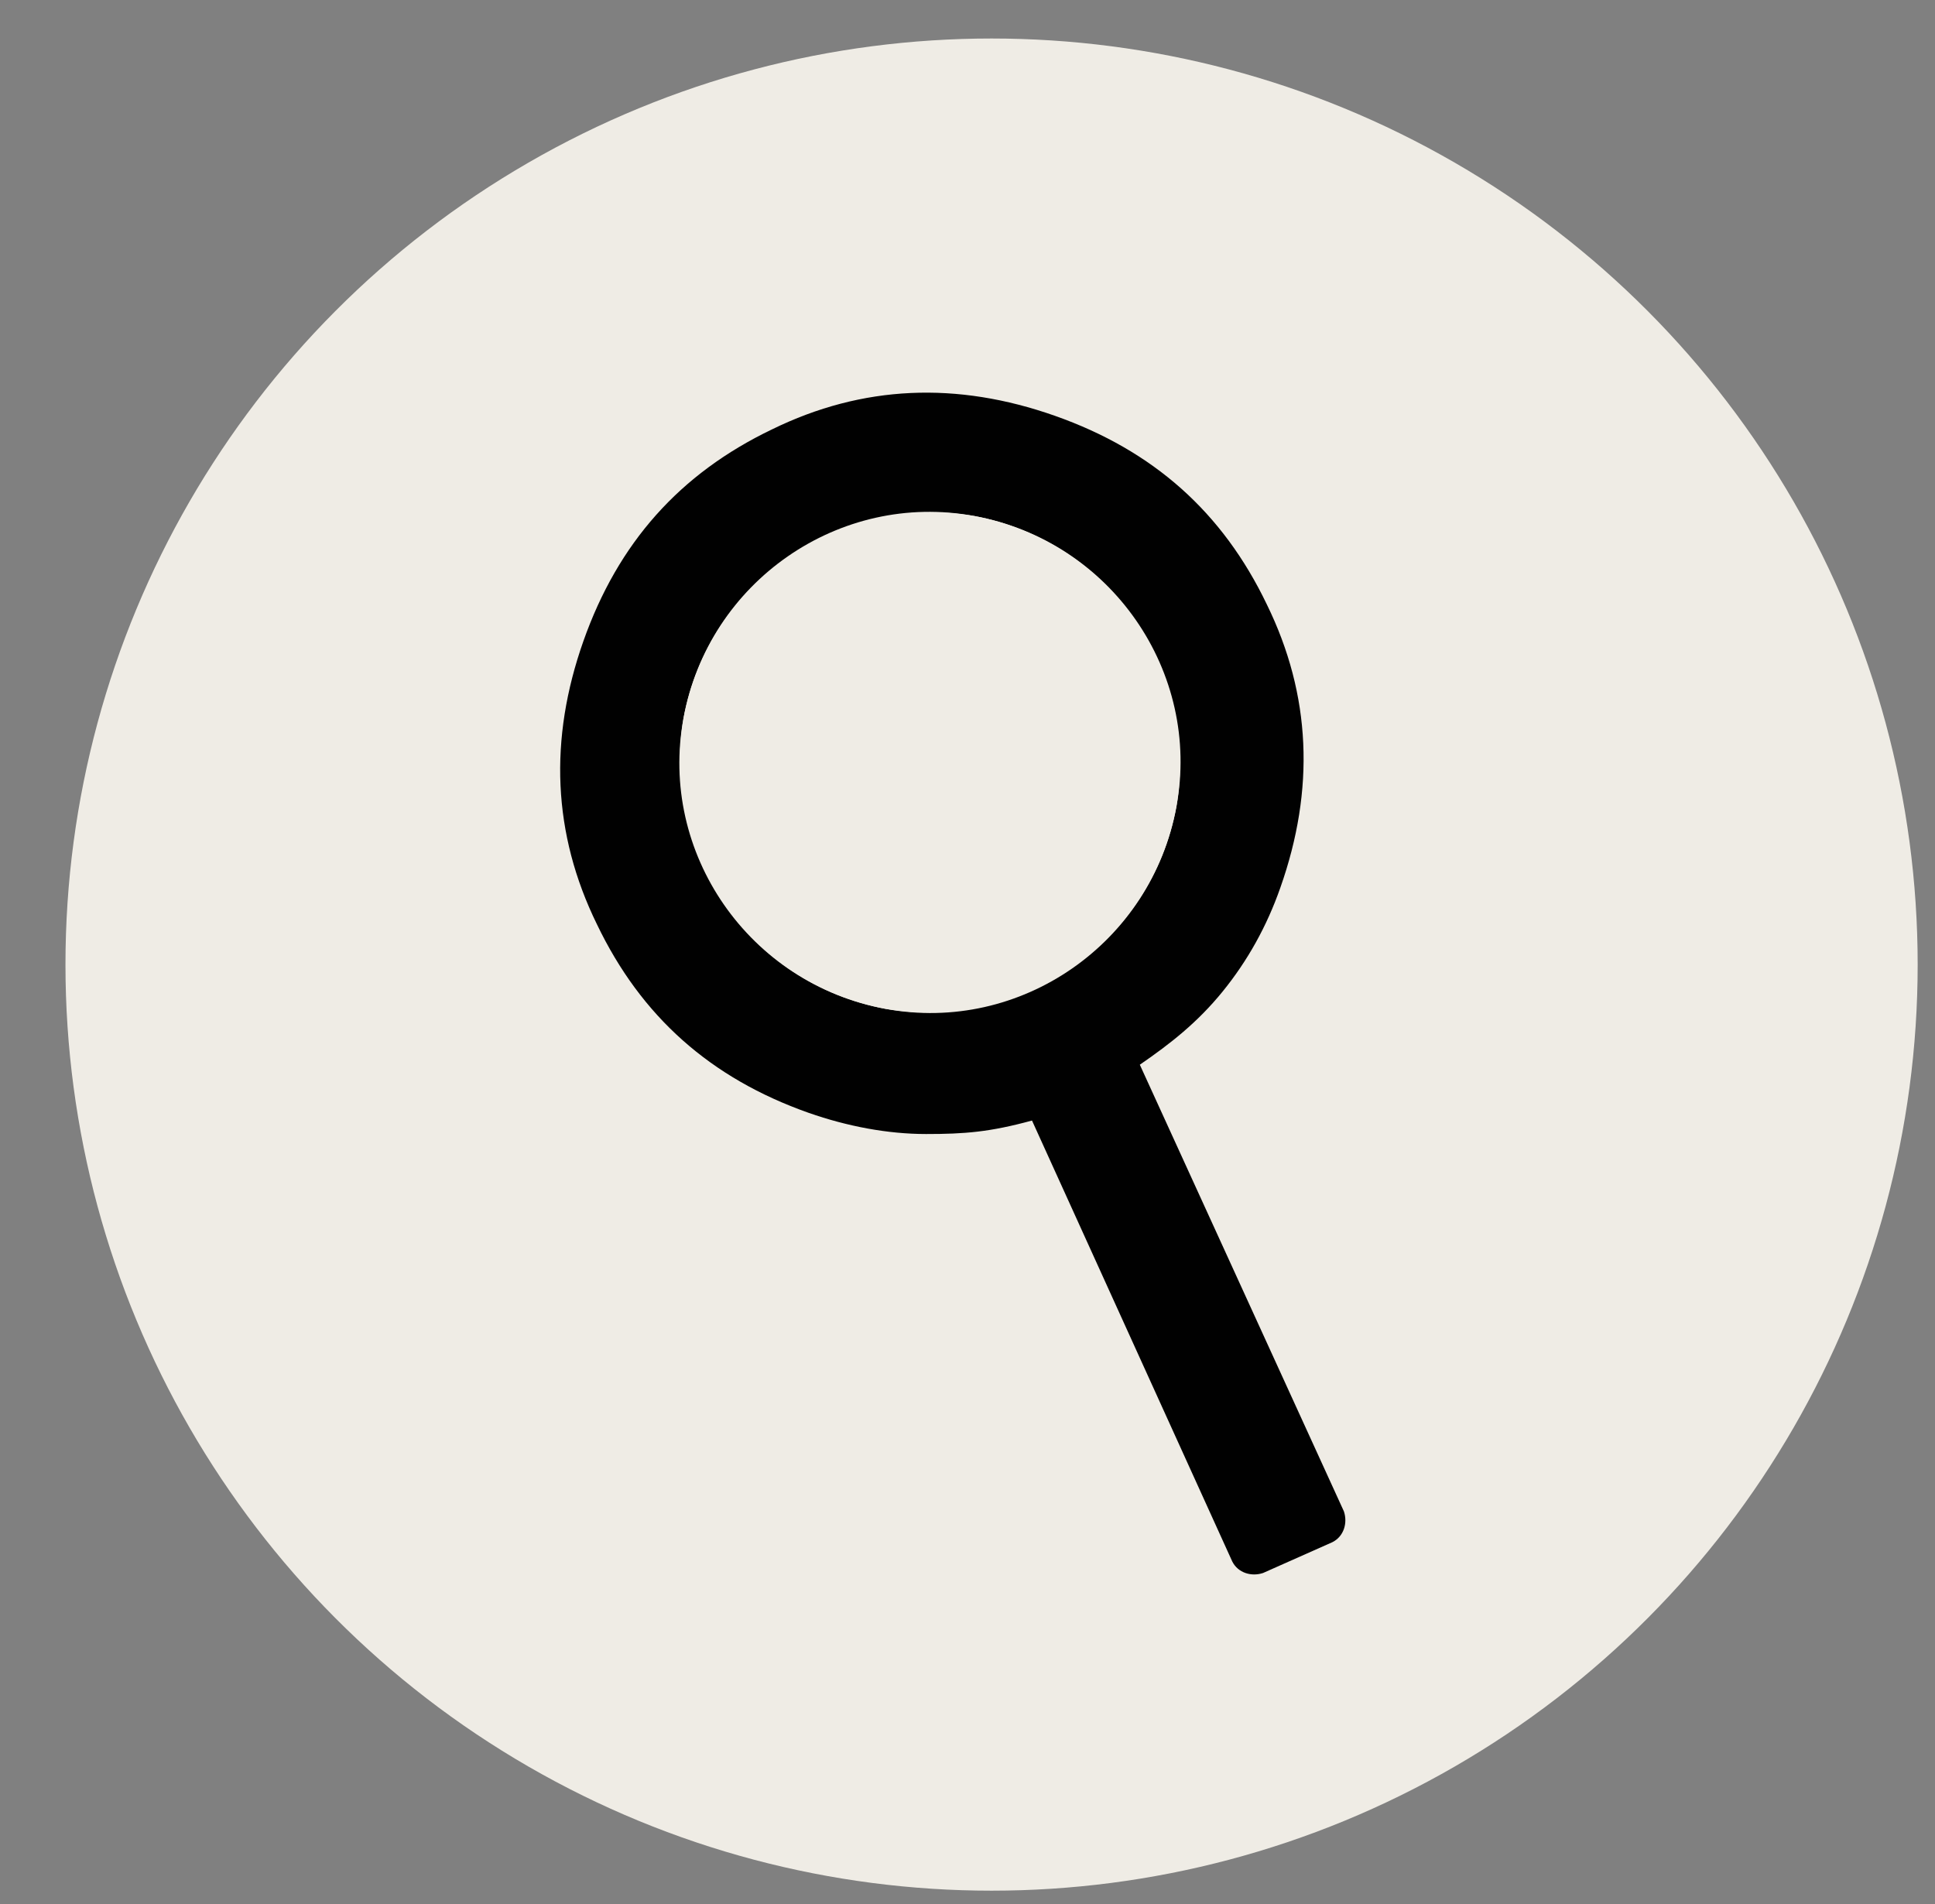
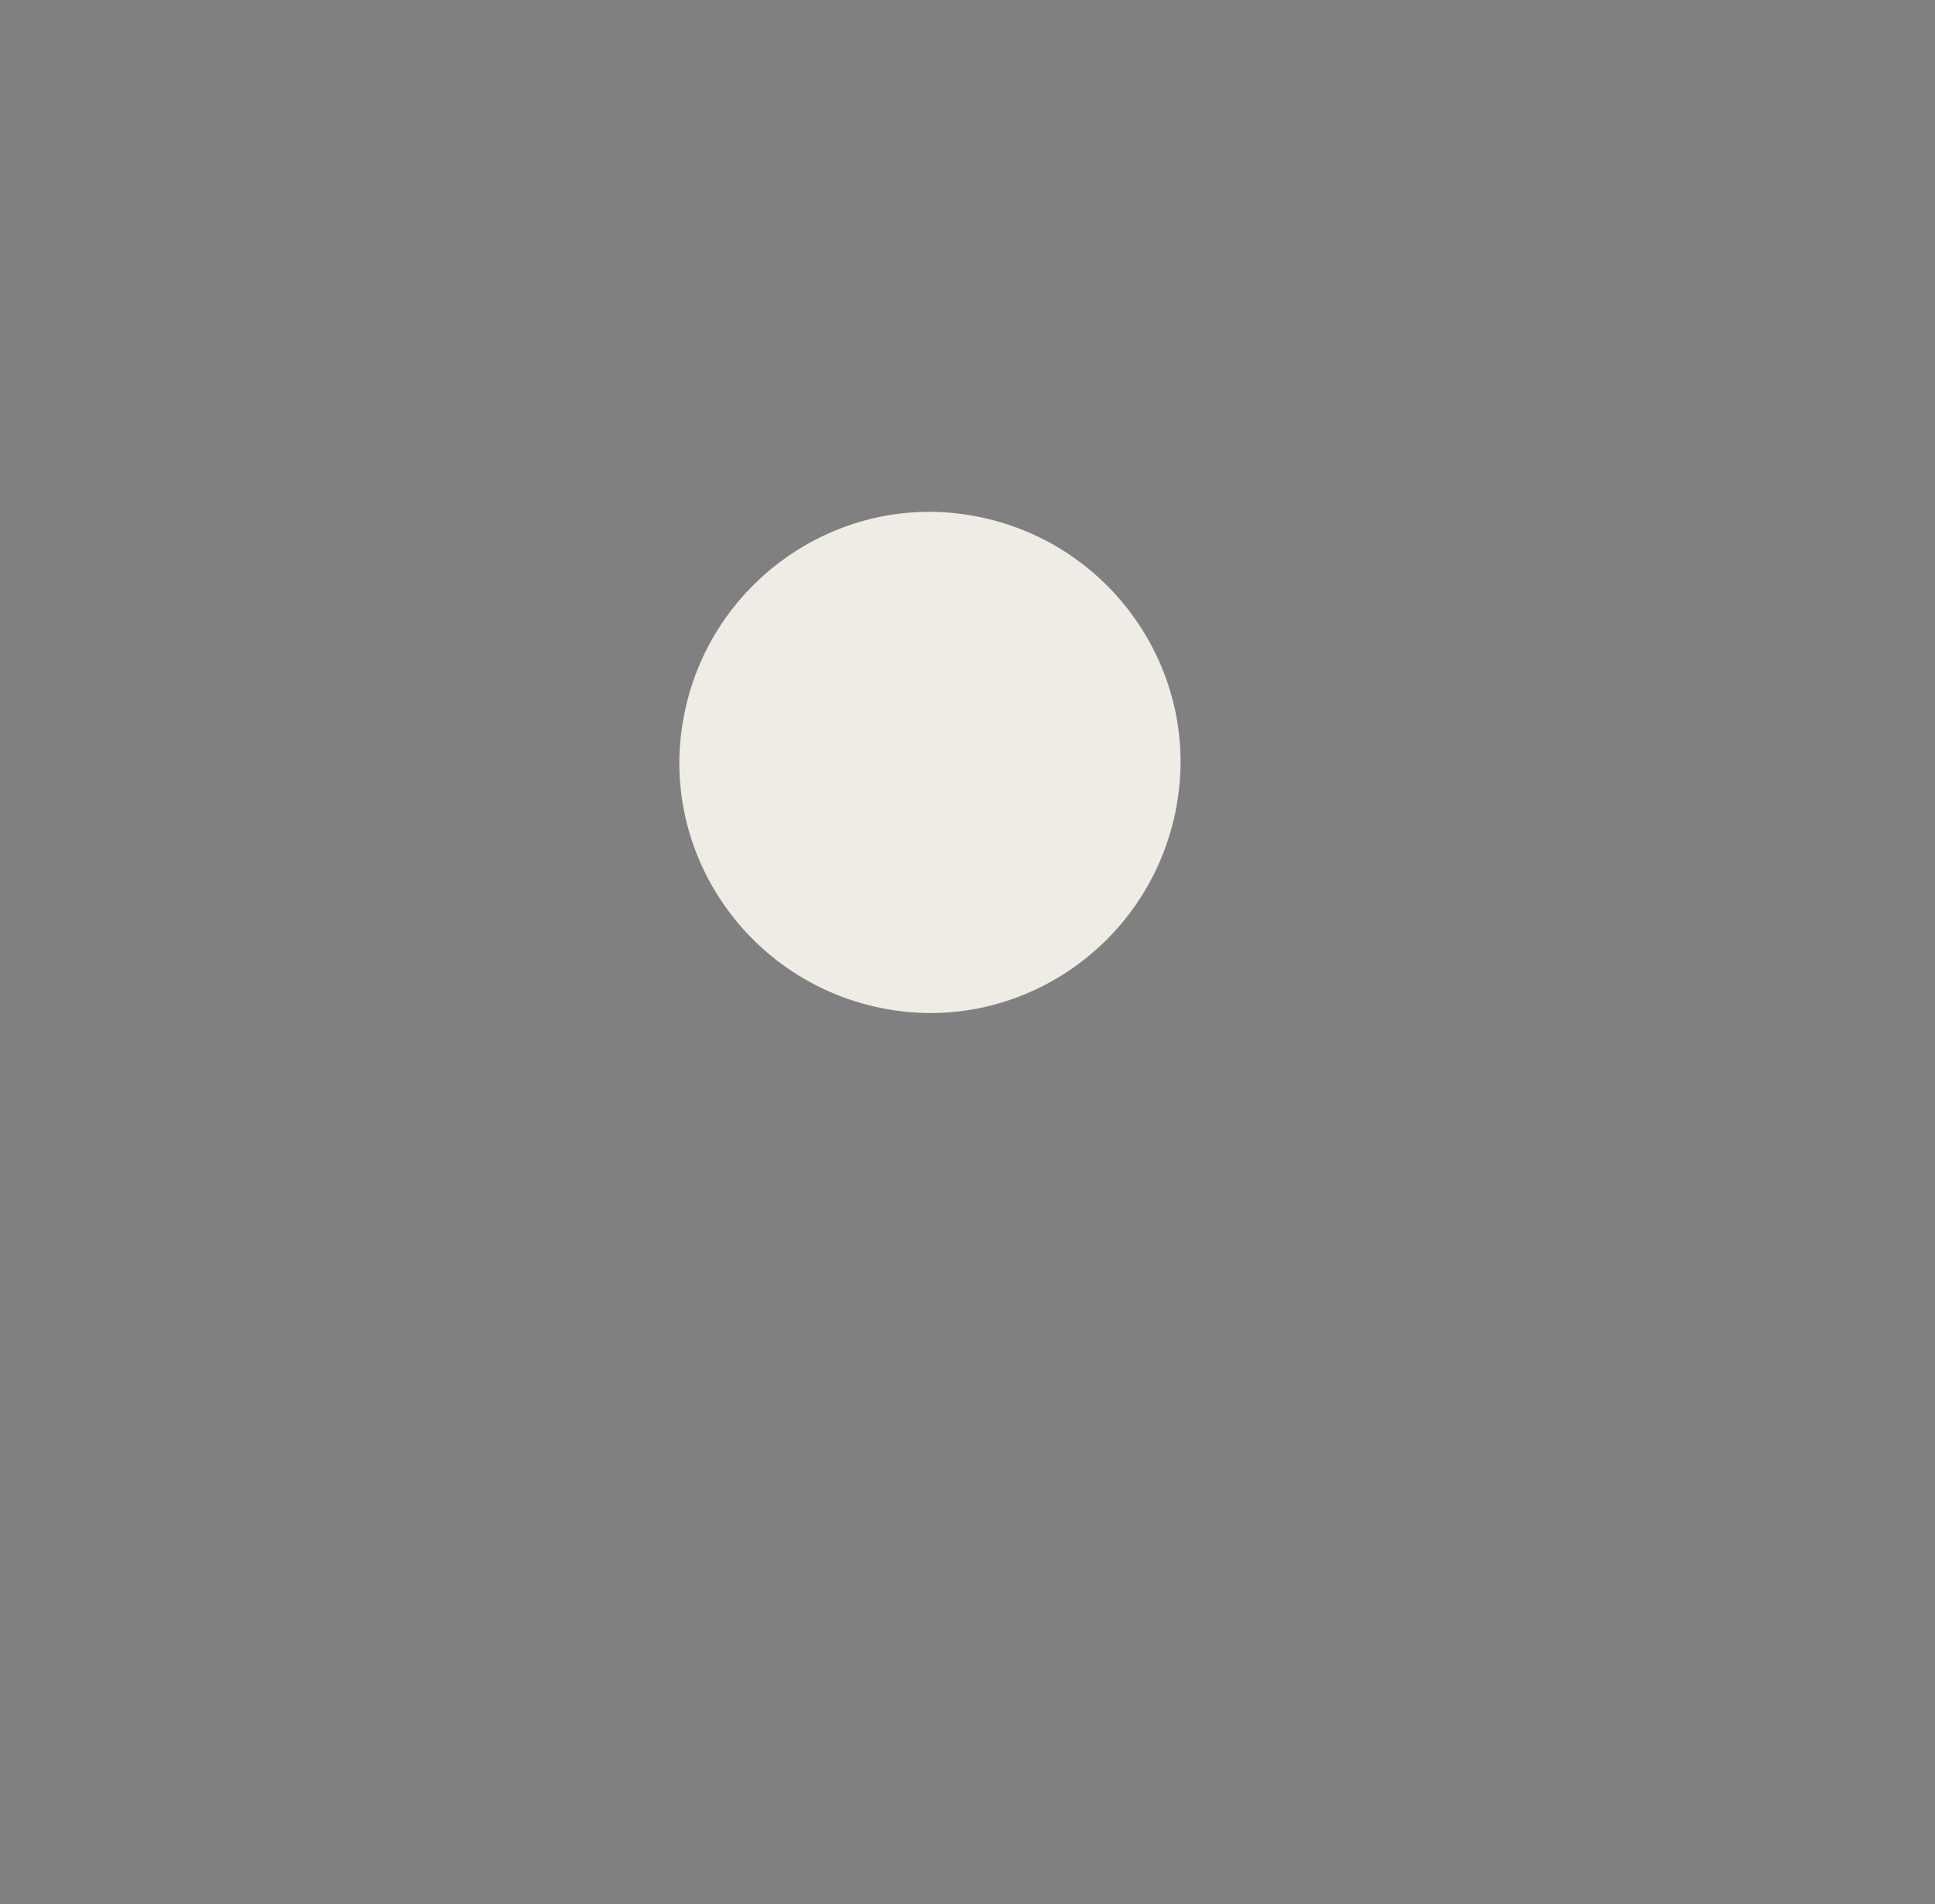
<svg xmlns="http://www.w3.org/2000/svg" id="Calque_1" version="1.1" viewBox="0 0 100.5 98.9">
  <rect x="0" y="0" width="100.5" height="98.9" fill="#808080" stroke="none" />
  <defs>
    <style>
      .st0 {
        fill: #010101;
      }

      .st1 {
        fill: #efece5;
      }
    </style>
  </defs>
-   <circle class="st1" cx="51.5" cy="50.1" r="48.1" />
  <g>
-     <path class="st0" d="M54.8,21.6c-5.1-1.8-10-1.6-14.7.7-4.8,2.3-8,5.9-9.8,11-1.8,5.1-1.6,10,.7,14.7,2.3,4.8,5.9,8,11,9.8,2,.7,4.1,1.1,6.1,1.1,2,0,3.3-.1,5.5-.7l10.4,22.9c.3.6,1,.8,1.6.6l3.6-1.6c.6-.3.8-1,.6-1.6l-10.6-23.2c1.6-1.1,3-2.2,4.3-3.8,1.3-1.6,2.3-3.4,3-5.4,1.8-5.1,1.6-10-.7-14.7-2.3-4.8-5.9-8-11-9.8ZM61.1,41.9c-1.3,7-8,11.7-15.1,10.5-7-1.3-11.7-8-10.5-15.1,1.3-7,8-11.7,15.1-10.5,7,1.3,11.7,8,10.5,15.1Z" />
    <path class="st1" d="M50.6,26.8c-7-1.3-13.8,3.4-15.1,10.5-1.3,7,3.4,13.8,10.5,15.1,7,1.3,13.8-3.4,15.1-10.5,1.3-7-3.4-13.8-10.5-15.1Z" />
  </g>
</svg>